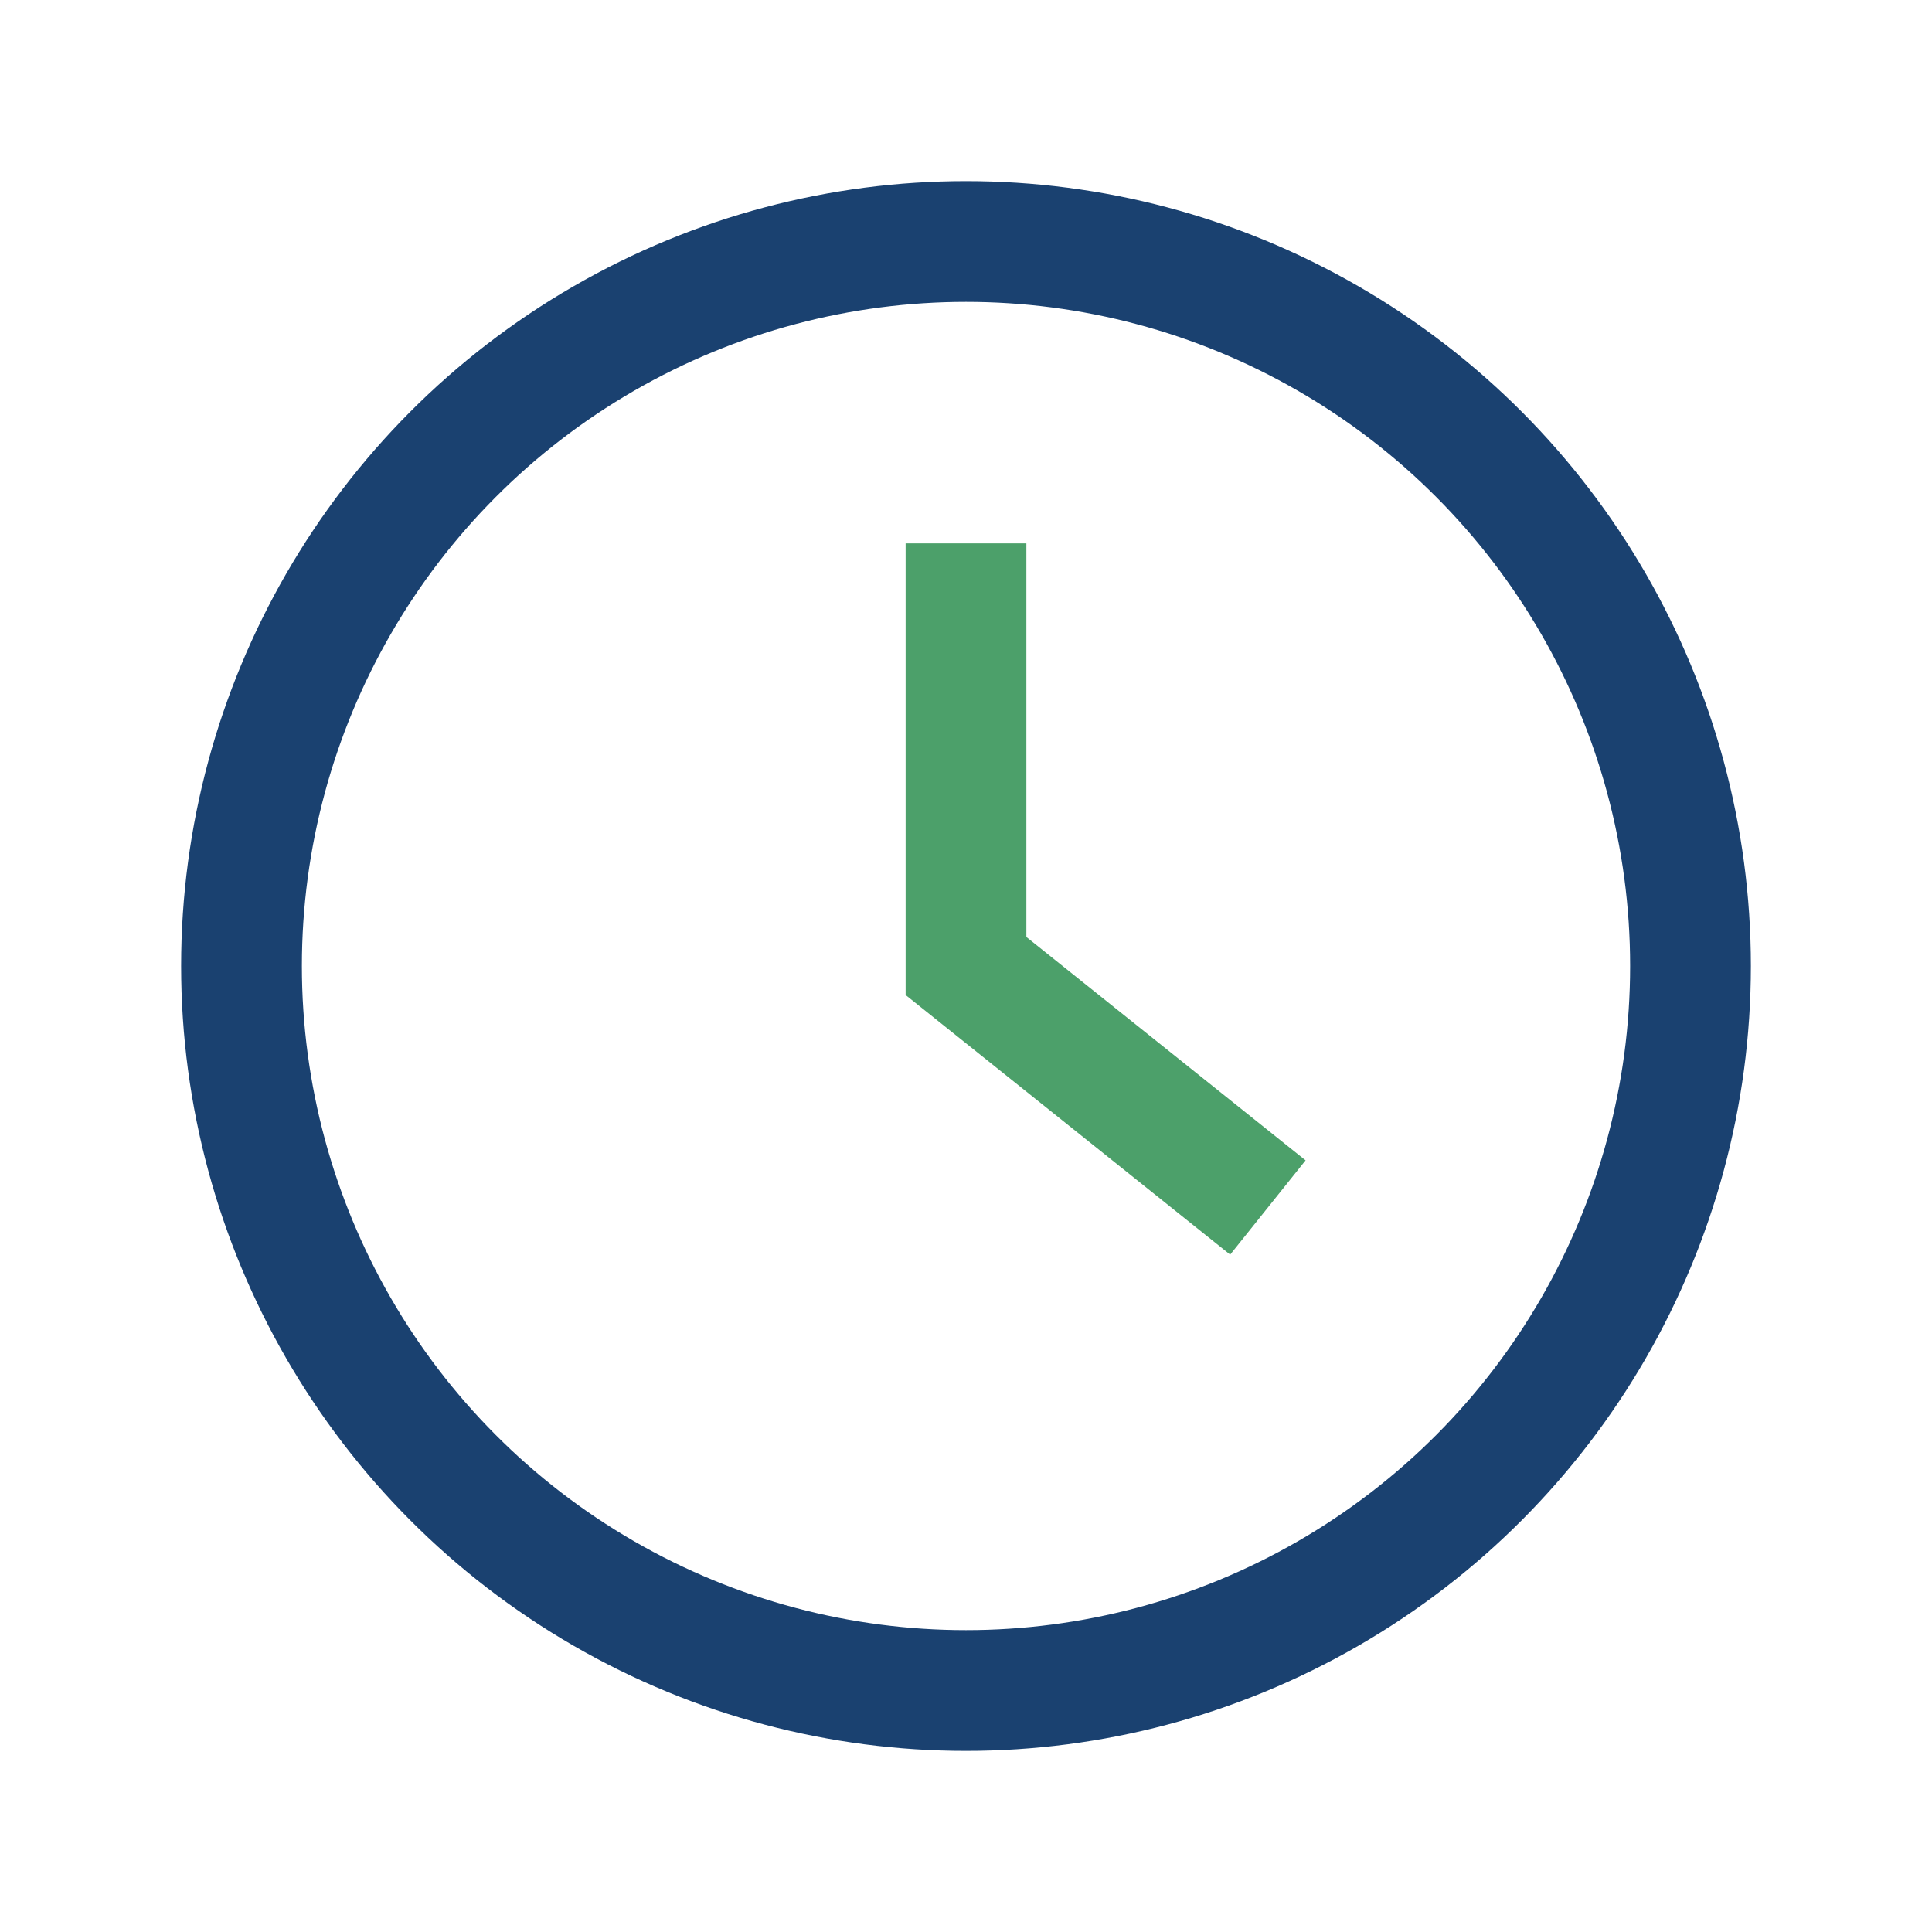
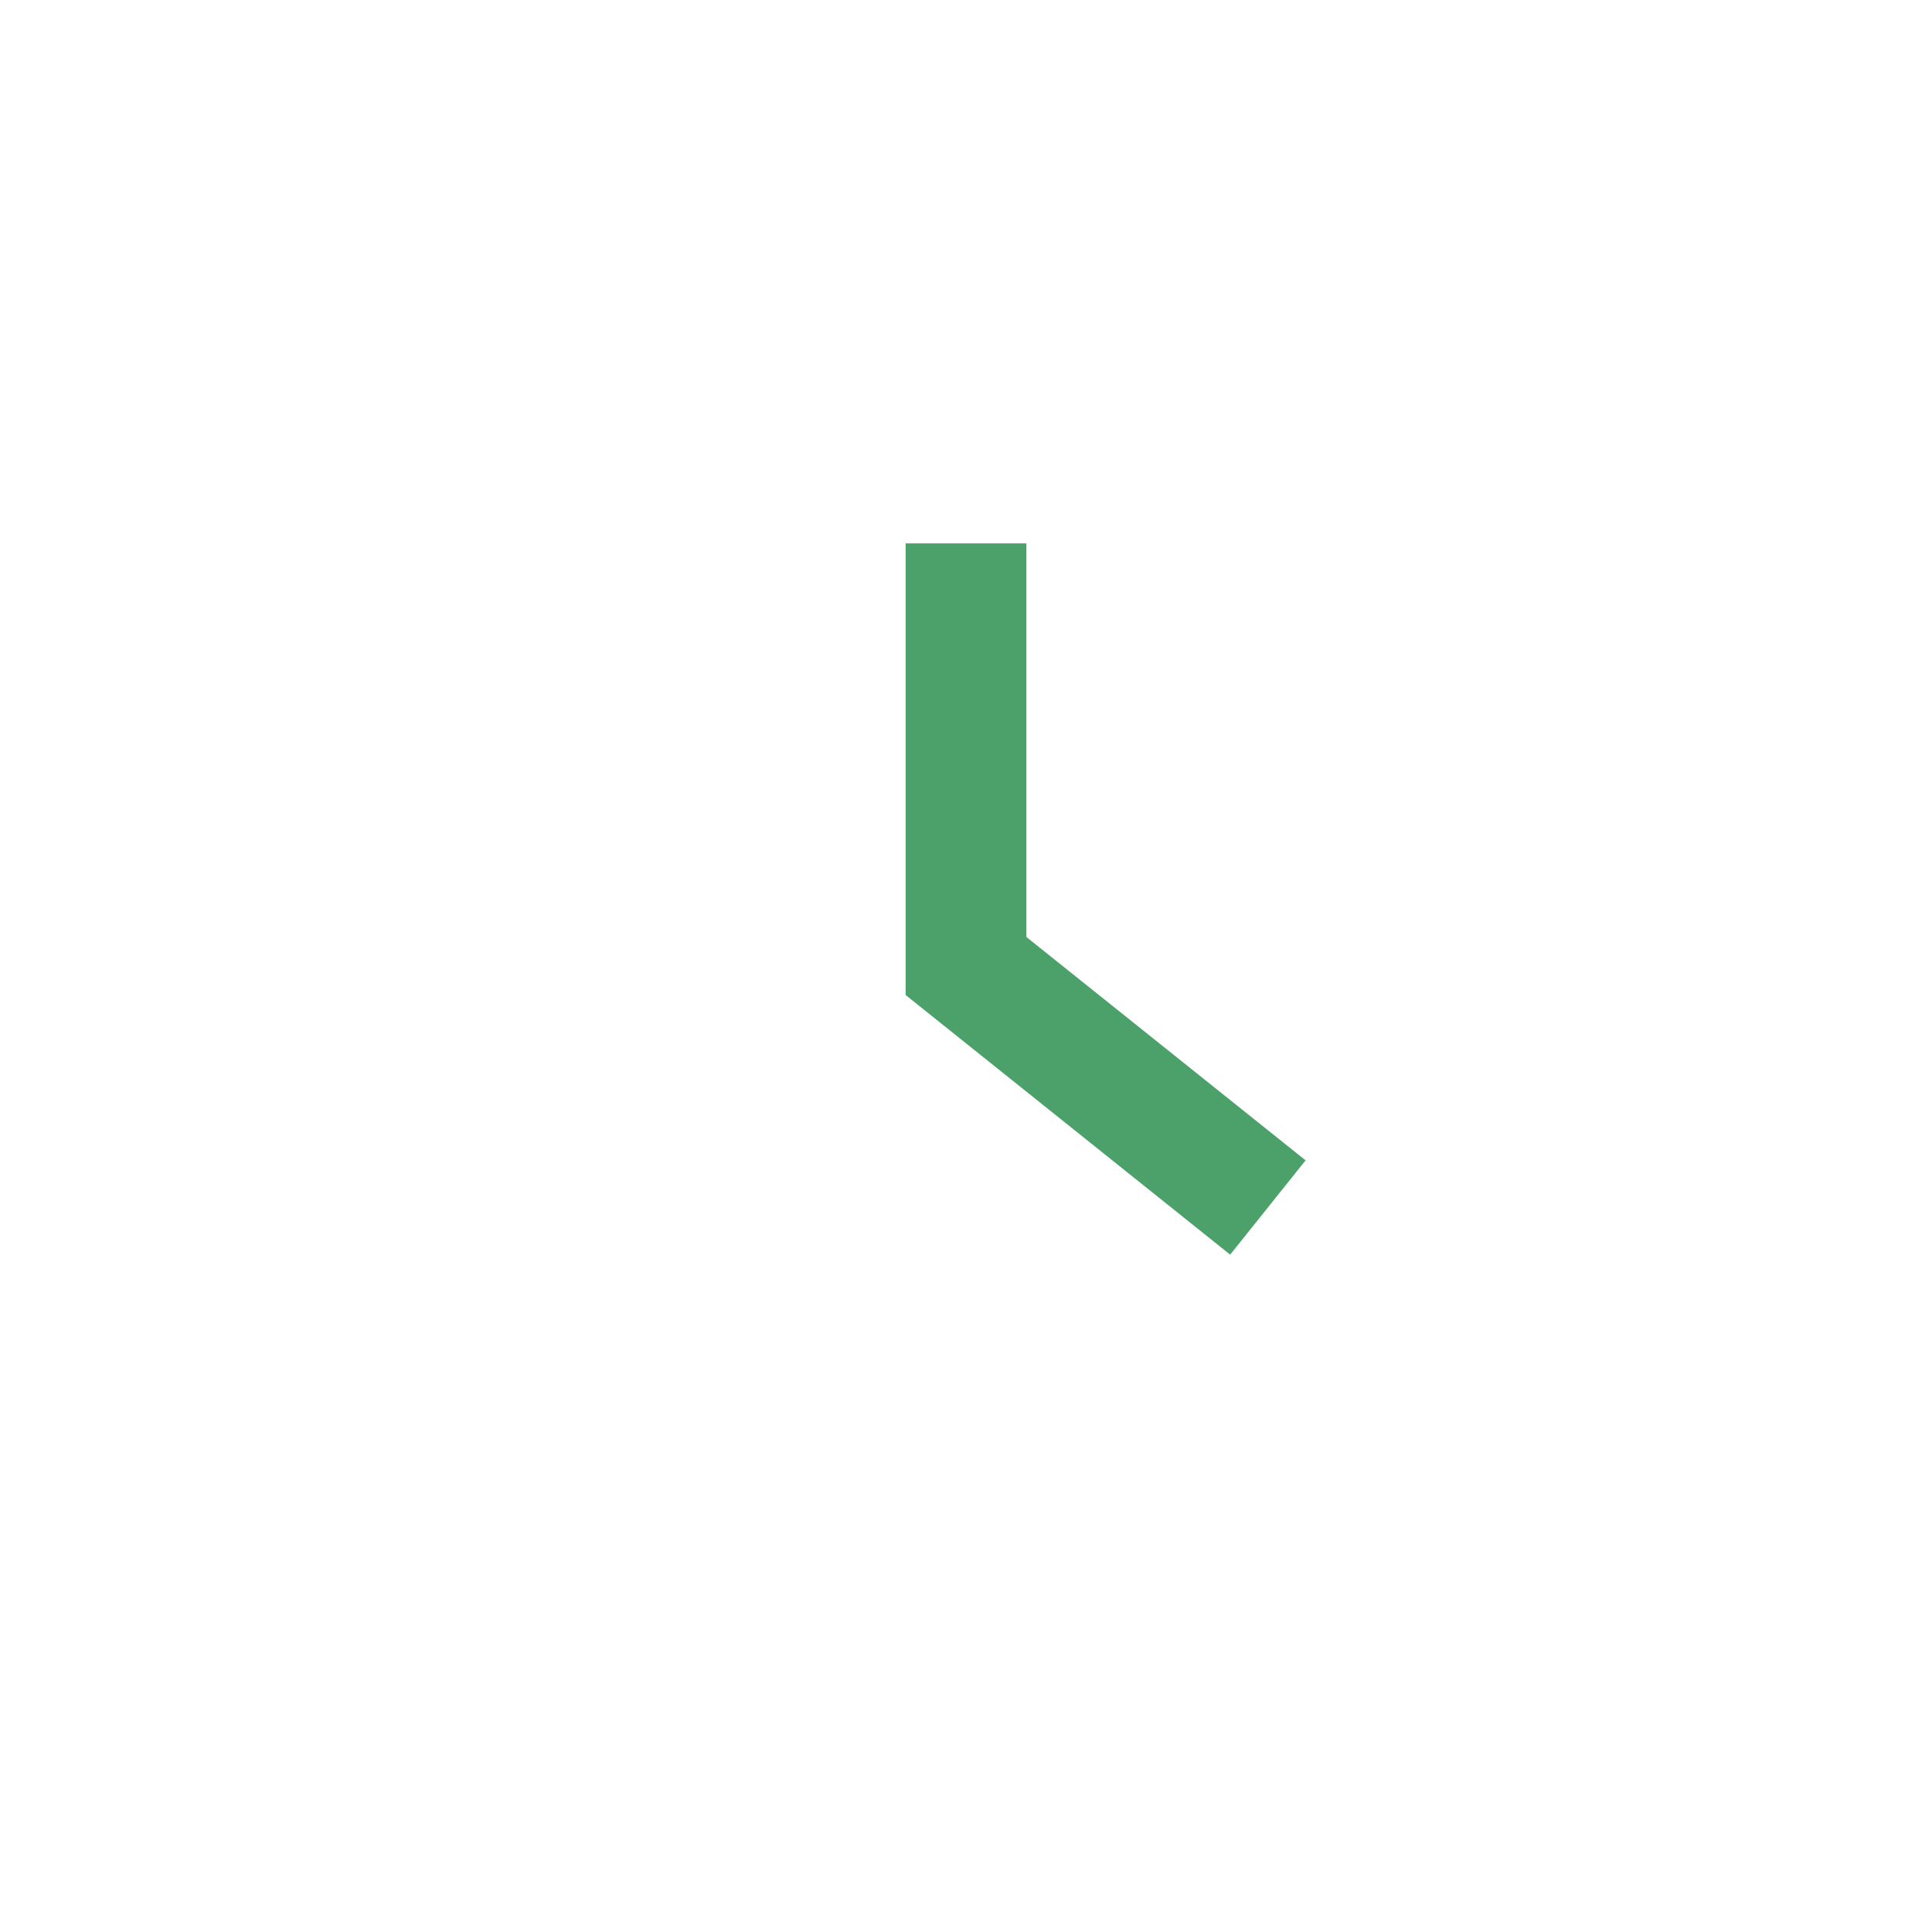
<svg xmlns="http://www.w3.org/2000/svg" width="32" height="32" viewBox="0 0 32 32">
-   <circle cx="16" cy="16" r="12" fill="none" stroke="#1A4170" stroke-width="2" />
  <path d="M16 9v7l5 4" stroke="#4CA06A" stroke-width="2" fill="none" />
</svg>